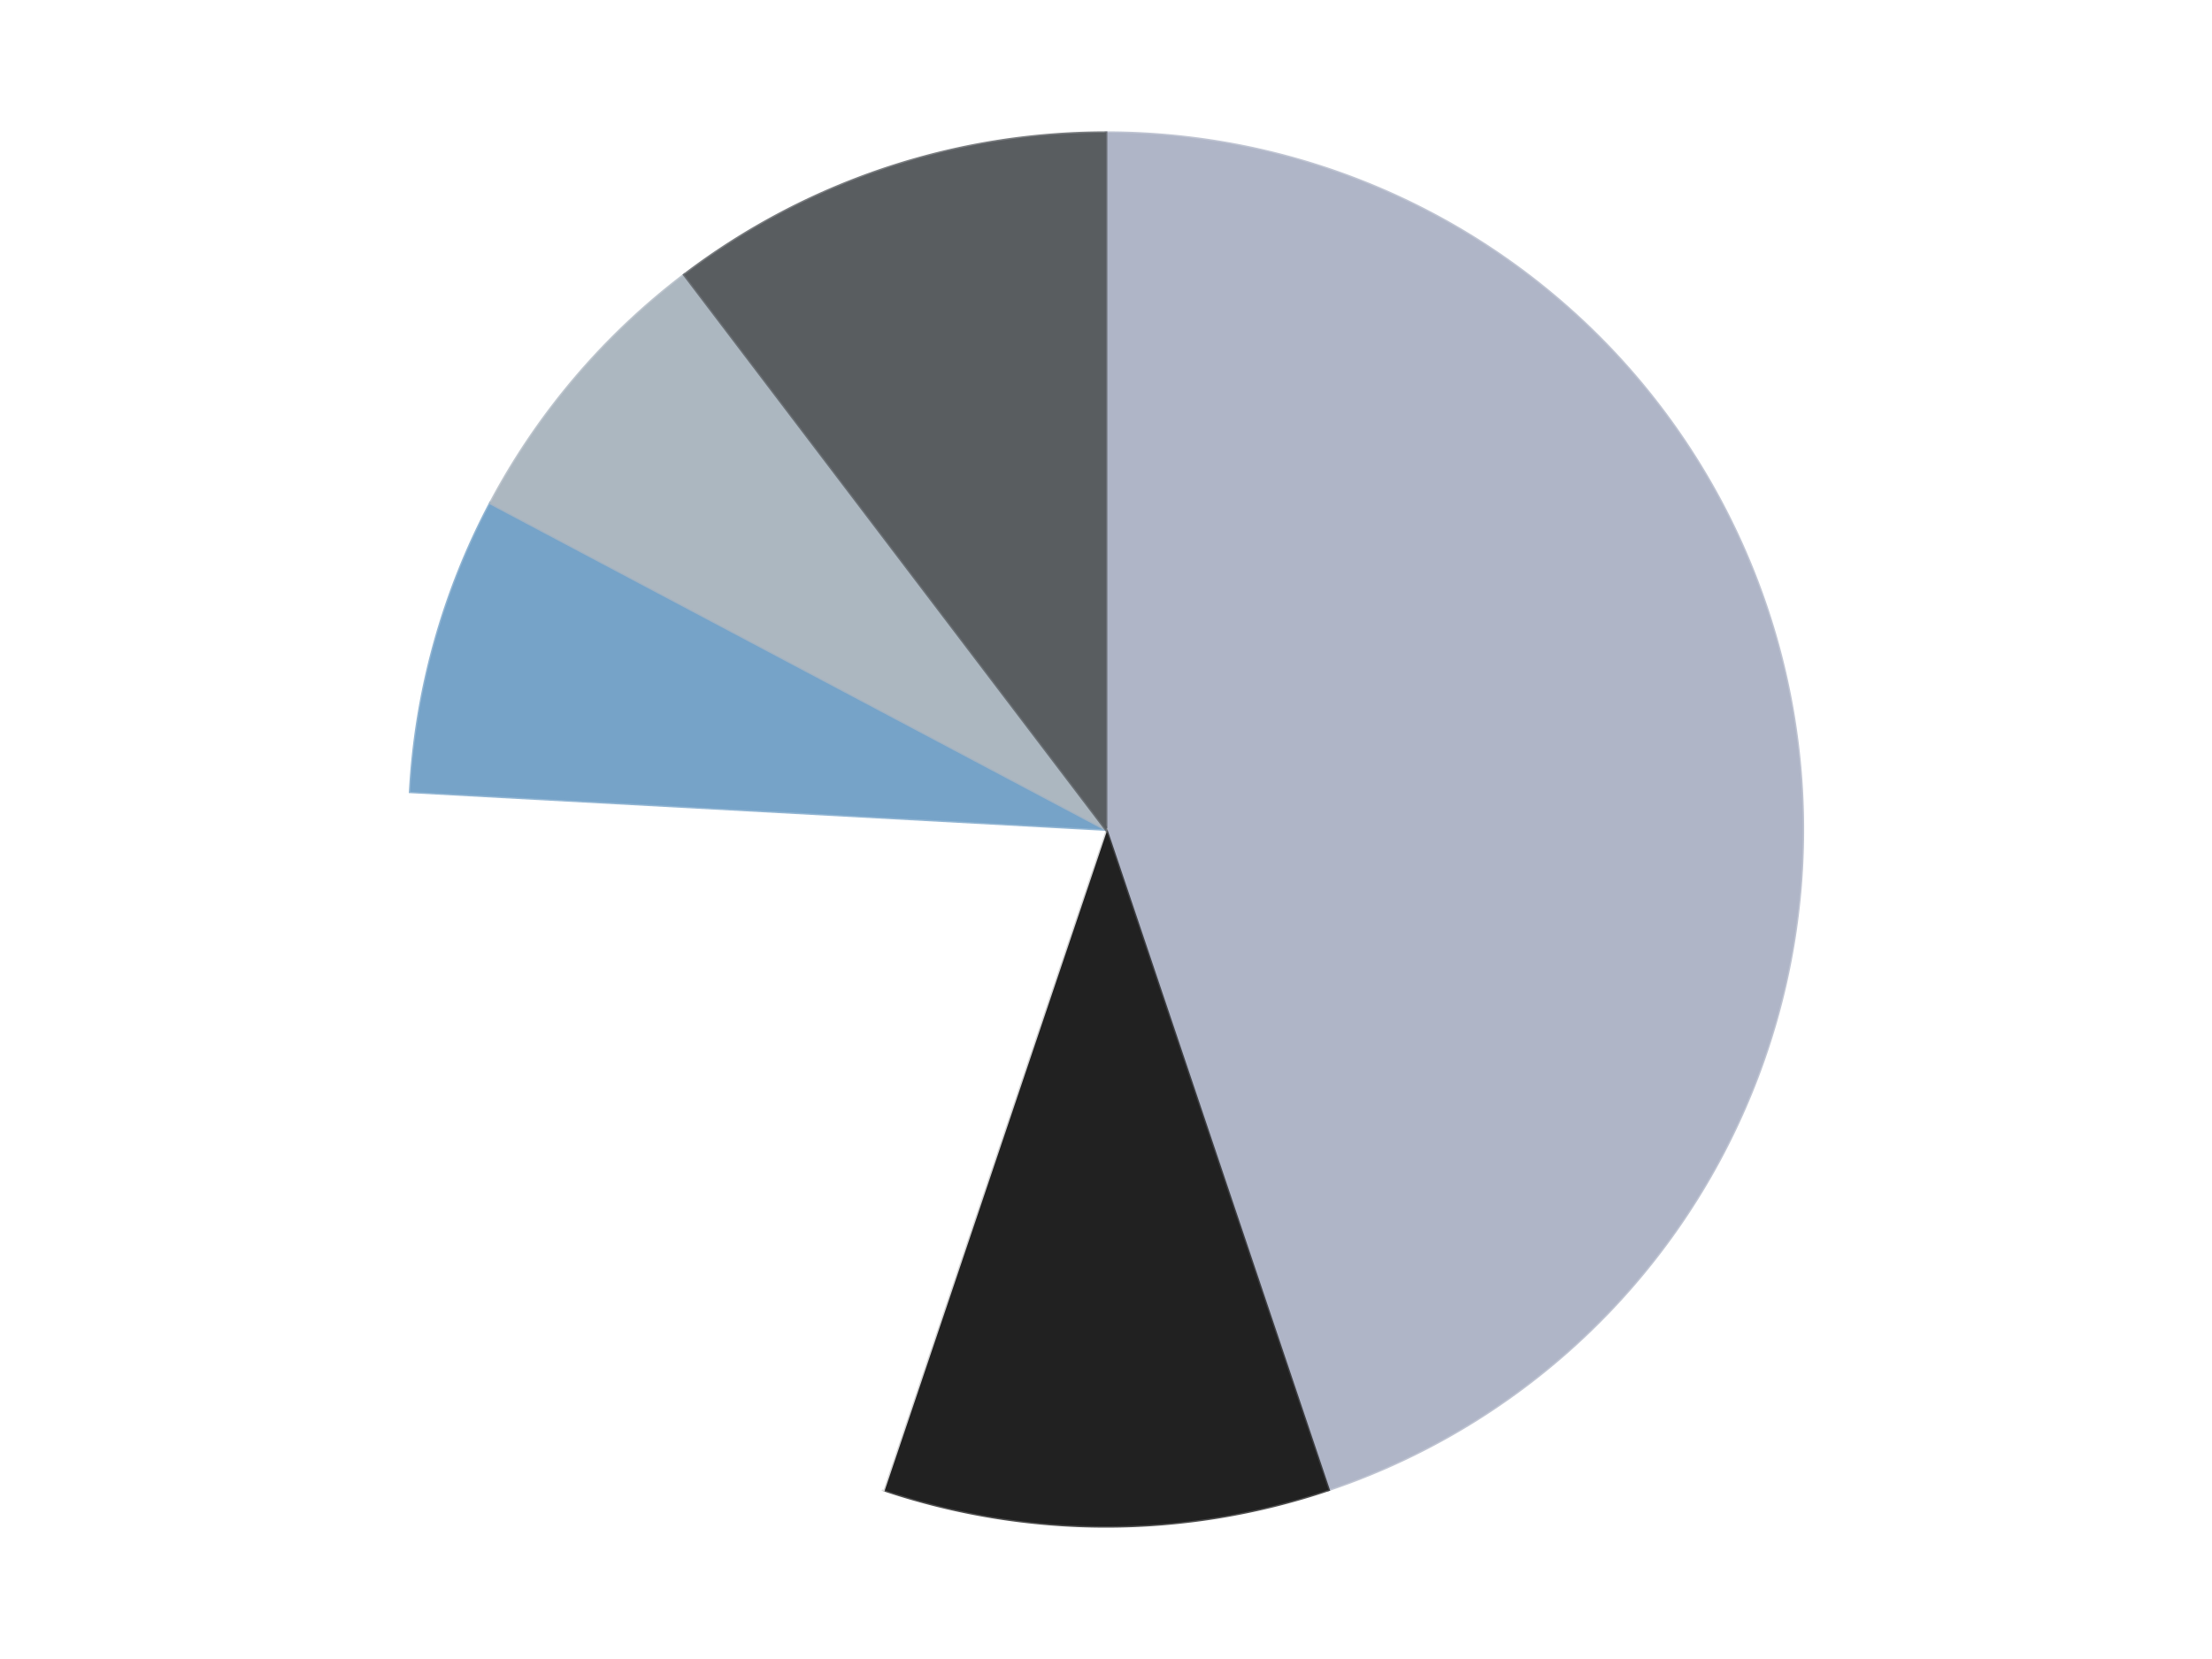
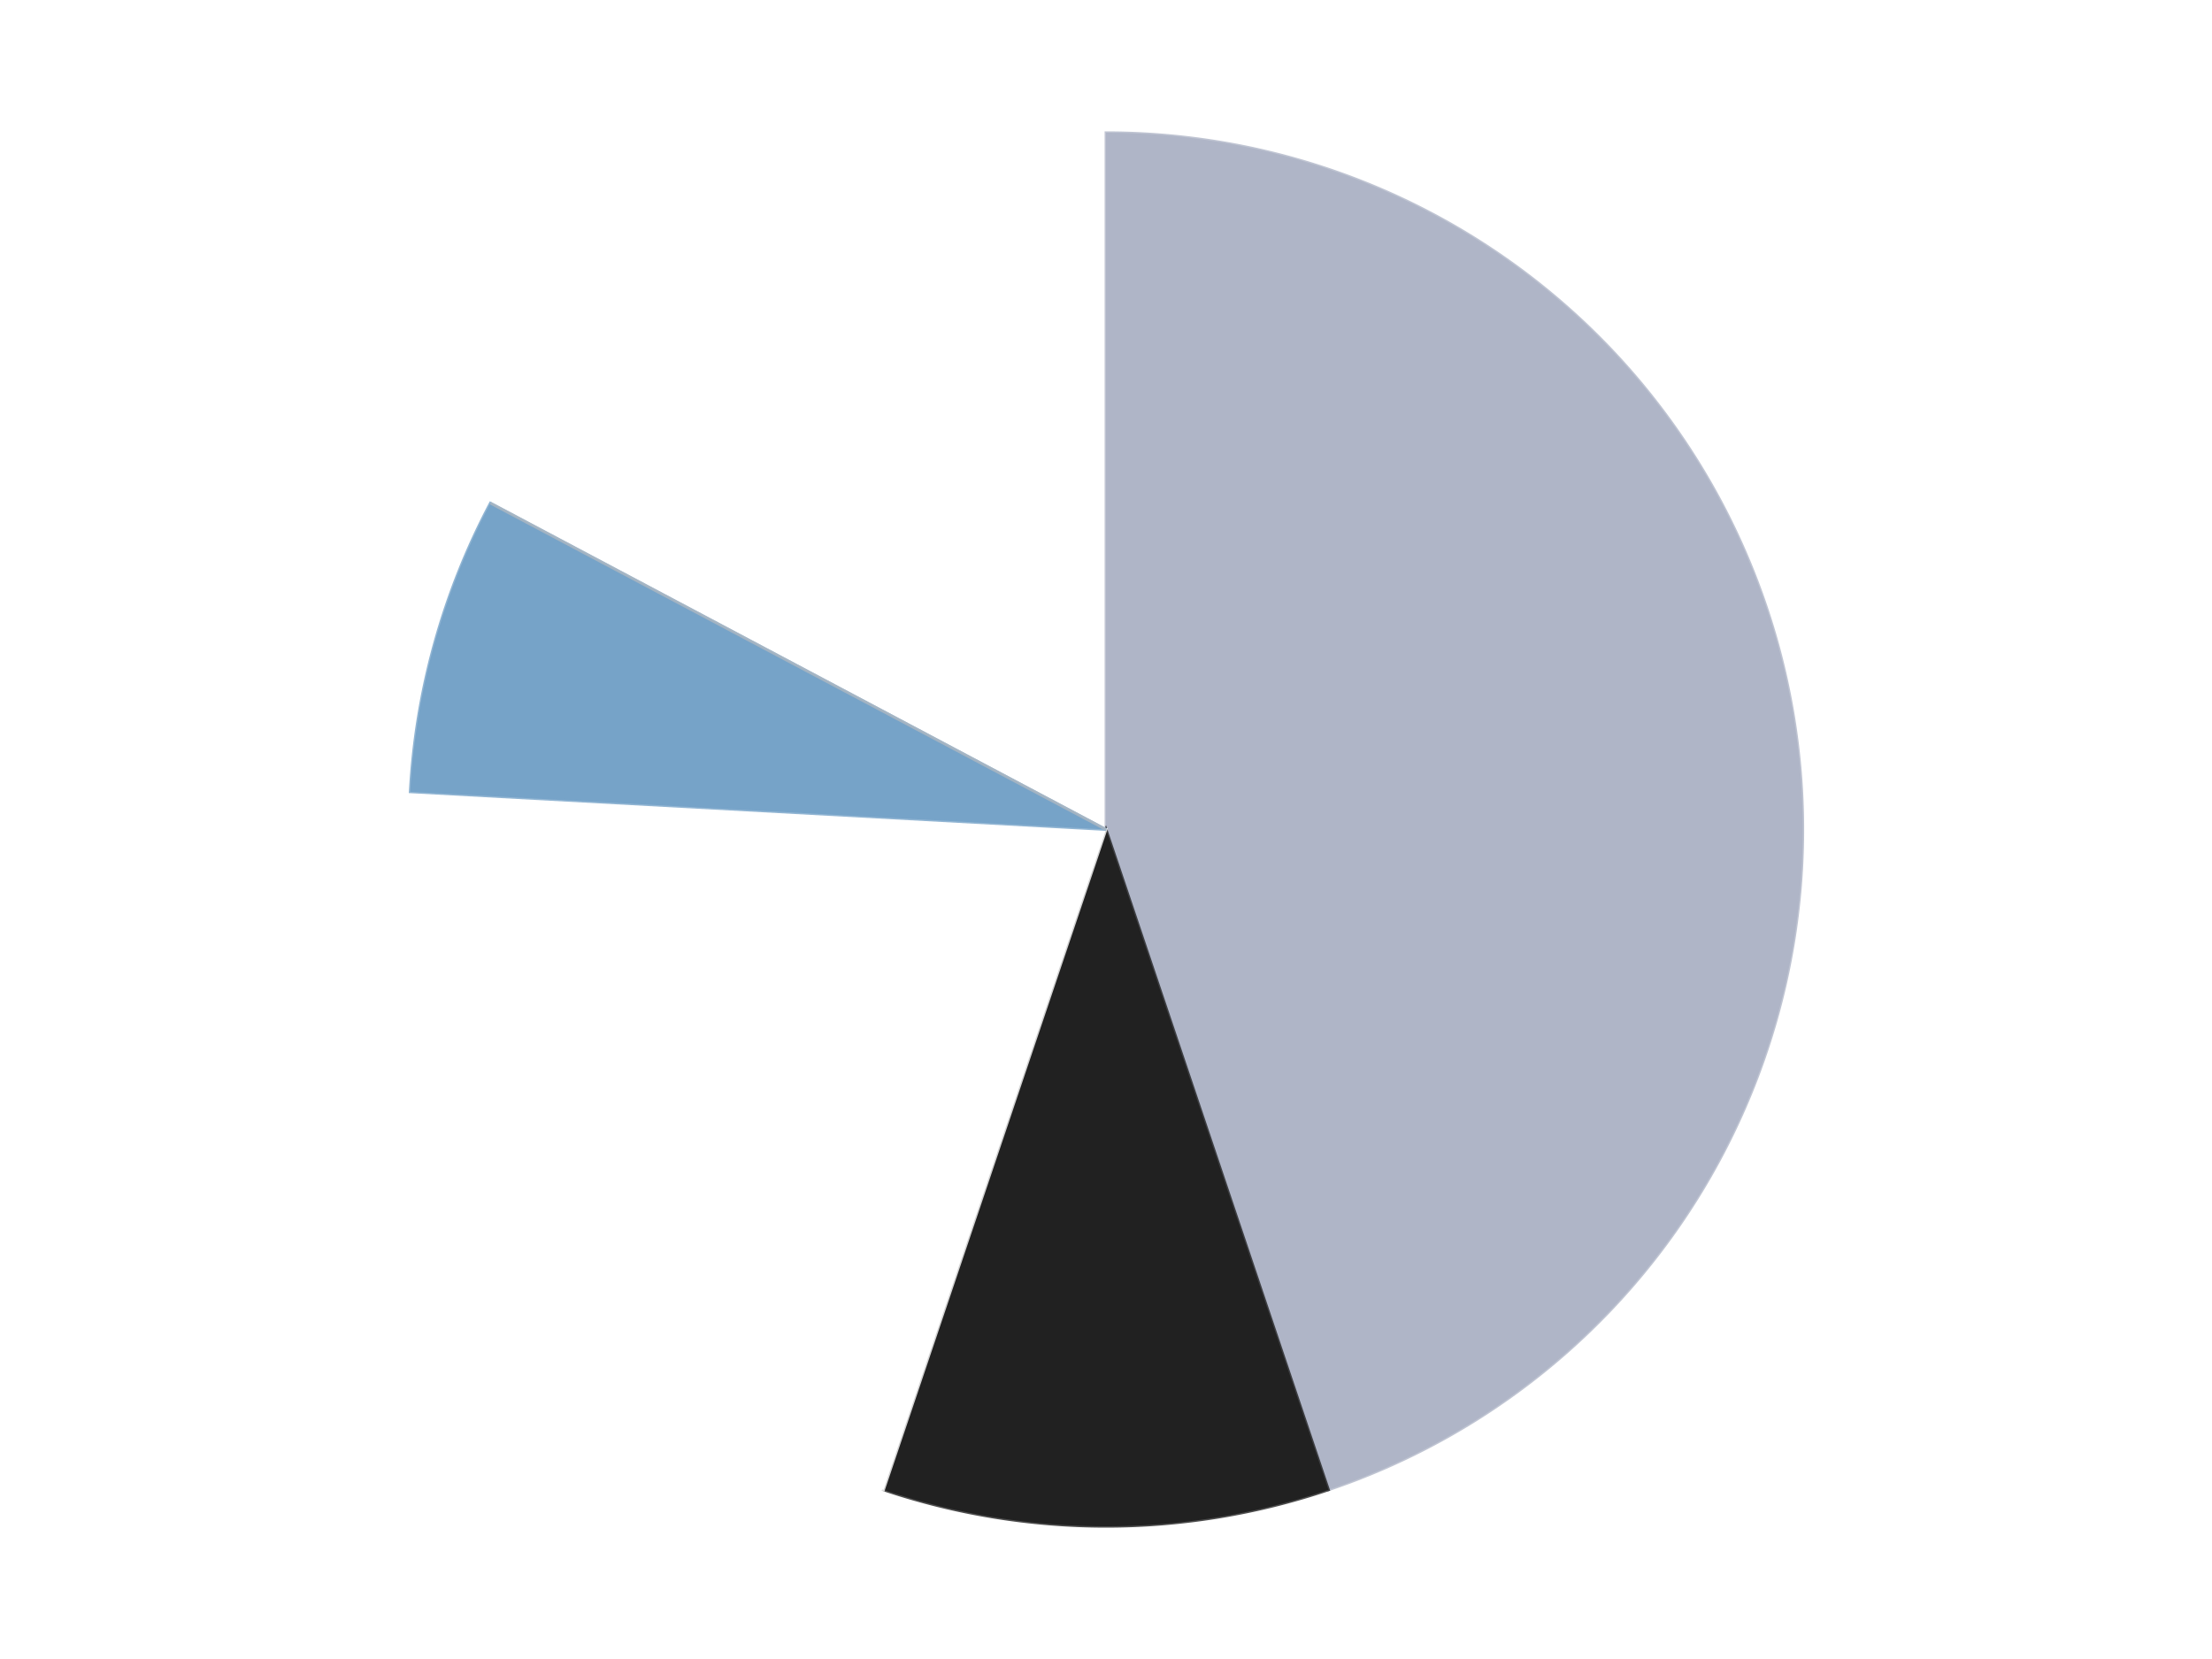
<svg xmlns="http://www.w3.org/2000/svg" xmlns:xlink="http://www.w3.org/1999/xlink" id="chart-8dae8c84-6886-4aab-92ac-d55cf92b342a" class="pygal-chart" viewBox="0 0 800 600">
  <defs>
    <style type="text/css">#chart-8dae8c84-6886-4aab-92ac-d55cf92b342a{-webkit-user-select:none;-webkit-font-smoothing:antialiased;font-family:Consolas,"Liberation Mono",Menlo,Courier,monospace}#chart-8dae8c84-6886-4aab-92ac-d55cf92b342a .title{font-family:Consolas,"Liberation Mono",Menlo,Courier,monospace;font-size:16px}#chart-8dae8c84-6886-4aab-92ac-d55cf92b342a .legends .legend text{font-family:Consolas,"Liberation Mono",Menlo,Courier,monospace;font-size:14px}#chart-8dae8c84-6886-4aab-92ac-d55cf92b342a .axis text{font-family:Consolas,"Liberation Mono",Menlo,Courier,monospace;font-size:10px}#chart-8dae8c84-6886-4aab-92ac-d55cf92b342a .axis text.major{font-family:Consolas,"Liberation Mono",Menlo,Courier,monospace;font-size:10px}#chart-8dae8c84-6886-4aab-92ac-d55cf92b342a .text-overlay text.value{font-family:Consolas,"Liberation Mono",Menlo,Courier,monospace;font-size:16px}#chart-8dae8c84-6886-4aab-92ac-d55cf92b342a .text-overlay text.label{font-family:Consolas,"Liberation Mono",Menlo,Courier,monospace;font-size:10px}#chart-8dae8c84-6886-4aab-92ac-d55cf92b342a .tooltip{font-family:Consolas,"Liberation Mono",Menlo,Courier,monospace;font-size:14px}#chart-8dae8c84-6886-4aab-92ac-d55cf92b342a text.no_data{font-family:Consolas,"Liberation Mono",Menlo,Courier,monospace;font-size:64px}
#chart-8dae8c84-6886-4aab-92ac-d55cf92b342a{background-color:transparent}#chart-8dae8c84-6886-4aab-92ac-d55cf92b342a path,#chart-8dae8c84-6886-4aab-92ac-d55cf92b342a line,#chart-8dae8c84-6886-4aab-92ac-d55cf92b342a rect,#chart-8dae8c84-6886-4aab-92ac-d55cf92b342a circle{-webkit-transition:150ms;-moz-transition:150ms;transition:150ms}#chart-8dae8c84-6886-4aab-92ac-d55cf92b342a .graph &gt; .background{fill:transparent}#chart-8dae8c84-6886-4aab-92ac-d55cf92b342a .plot &gt; .background{fill:transparent}#chart-8dae8c84-6886-4aab-92ac-d55cf92b342a .graph{fill:rgba(0,0,0,.87)}#chart-8dae8c84-6886-4aab-92ac-d55cf92b342a text.no_data{fill:rgba(0,0,0,1)}#chart-8dae8c84-6886-4aab-92ac-d55cf92b342a .title{fill:rgba(0,0,0,1)}#chart-8dae8c84-6886-4aab-92ac-d55cf92b342a .legends .legend text{fill:rgba(0,0,0,.87)}#chart-8dae8c84-6886-4aab-92ac-d55cf92b342a .legends .legend:hover text{fill:rgba(0,0,0,1)}#chart-8dae8c84-6886-4aab-92ac-d55cf92b342a .axis .line{stroke:rgba(0,0,0,1)}#chart-8dae8c84-6886-4aab-92ac-d55cf92b342a .axis .guide.line{stroke:rgba(0,0,0,.54)}#chart-8dae8c84-6886-4aab-92ac-d55cf92b342a .axis .major.line{stroke:rgba(0,0,0,.87)}#chart-8dae8c84-6886-4aab-92ac-d55cf92b342a .axis text.major{fill:rgba(0,0,0,1)}#chart-8dae8c84-6886-4aab-92ac-d55cf92b342a .axis.y .guides:hover .guide.line,#chart-8dae8c84-6886-4aab-92ac-d55cf92b342a .line-graph .axis.x .guides:hover .guide.line,#chart-8dae8c84-6886-4aab-92ac-d55cf92b342a .stackedline-graph .axis.x .guides:hover .guide.line,#chart-8dae8c84-6886-4aab-92ac-d55cf92b342a .xy-graph .axis.x .guides:hover .guide.line{stroke:rgba(0,0,0,1)}#chart-8dae8c84-6886-4aab-92ac-d55cf92b342a .axis .guides:hover text{fill:rgba(0,0,0,1)}#chart-8dae8c84-6886-4aab-92ac-d55cf92b342a .reactive{fill-opacity:1.0;stroke-opacity:.8;stroke-width:1}#chart-8dae8c84-6886-4aab-92ac-d55cf92b342a .ci{stroke:rgba(0,0,0,.87)}#chart-8dae8c84-6886-4aab-92ac-d55cf92b342a .reactive.active,#chart-8dae8c84-6886-4aab-92ac-d55cf92b342a .active .reactive{fill-opacity:0.6;stroke-opacity:.9;stroke-width:4}#chart-8dae8c84-6886-4aab-92ac-d55cf92b342a .ci .reactive.active{stroke-width:1.5}#chart-8dae8c84-6886-4aab-92ac-d55cf92b342a .series text{fill:rgba(0,0,0,1)}#chart-8dae8c84-6886-4aab-92ac-d55cf92b342a .tooltip rect{fill:transparent;stroke:rgba(0,0,0,1);-webkit-transition:opacity 150ms;-moz-transition:opacity 150ms;transition:opacity 150ms}#chart-8dae8c84-6886-4aab-92ac-d55cf92b342a .tooltip .label{fill:rgba(0,0,0,.87)}#chart-8dae8c84-6886-4aab-92ac-d55cf92b342a .tooltip .label{fill:rgba(0,0,0,.87)}#chart-8dae8c84-6886-4aab-92ac-d55cf92b342a .tooltip .legend{font-size:.8em;fill:rgba(0,0,0,.54)}#chart-8dae8c84-6886-4aab-92ac-d55cf92b342a .tooltip .x_label{font-size:.6em;fill:rgba(0,0,0,1)}#chart-8dae8c84-6886-4aab-92ac-d55cf92b342a .tooltip .xlink{font-size:.5em;text-decoration:underline}#chart-8dae8c84-6886-4aab-92ac-d55cf92b342a .tooltip .value{font-size:1.5em}#chart-8dae8c84-6886-4aab-92ac-d55cf92b342a .bound{font-size:.5em}#chart-8dae8c84-6886-4aab-92ac-d55cf92b342a .max-value{font-size:.75em;fill:rgba(0,0,0,.54)}#chart-8dae8c84-6886-4aab-92ac-d55cf92b342a .map-element{fill:transparent;stroke:rgba(0,0,0,.54) !important}#chart-8dae8c84-6886-4aab-92ac-d55cf92b342a .map-element .reactive{fill-opacity:inherit;stroke-opacity:inherit}#chart-8dae8c84-6886-4aab-92ac-d55cf92b342a .color-0,#chart-8dae8c84-6886-4aab-92ac-d55cf92b342a .color-0 a:visited{stroke:#F44336;fill:#F44336}#chart-8dae8c84-6886-4aab-92ac-d55cf92b342a .color-1,#chart-8dae8c84-6886-4aab-92ac-d55cf92b342a .color-1 a:visited{stroke:#3F51B5;fill:#3F51B5}#chart-8dae8c84-6886-4aab-92ac-d55cf92b342a .color-2,#chart-8dae8c84-6886-4aab-92ac-d55cf92b342a .color-2 a:visited{stroke:#009688;fill:#009688}#chart-8dae8c84-6886-4aab-92ac-d55cf92b342a .color-3,#chart-8dae8c84-6886-4aab-92ac-d55cf92b342a .color-3 a:visited{stroke:#FFC107;fill:#FFC107}#chart-8dae8c84-6886-4aab-92ac-d55cf92b342a .color-4,#chart-8dae8c84-6886-4aab-92ac-d55cf92b342a .color-4 a:visited{stroke:#FF5722;fill:#FF5722}#chart-8dae8c84-6886-4aab-92ac-d55cf92b342a .color-5,#chart-8dae8c84-6886-4aab-92ac-d55cf92b342a .color-5 a:visited{stroke:#9C27B0;fill:#9C27B0}#chart-8dae8c84-6886-4aab-92ac-d55cf92b342a .text-overlay .color-0 text{fill:black}#chart-8dae8c84-6886-4aab-92ac-d55cf92b342a .text-overlay .color-1 text{fill:black}#chart-8dae8c84-6886-4aab-92ac-d55cf92b342a .text-overlay .color-2 text{fill:black}#chart-8dae8c84-6886-4aab-92ac-d55cf92b342a .text-overlay .color-3 text{fill:black}#chart-8dae8c84-6886-4aab-92ac-d55cf92b342a .text-overlay .color-4 text{fill:black}#chart-8dae8c84-6886-4aab-92ac-d55cf92b342a .text-overlay .color-5 text{fill:black}
#chart-8dae8c84-6886-4aab-92ac-d55cf92b342a text.no_data{text-anchor:middle}#chart-8dae8c84-6886-4aab-92ac-d55cf92b342a .guide.line{fill:none}#chart-8dae8c84-6886-4aab-92ac-d55cf92b342a .centered{text-anchor:middle}#chart-8dae8c84-6886-4aab-92ac-d55cf92b342a .title{text-anchor:middle}#chart-8dae8c84-6886-4aab-92ac-d55cf92b342a .legends .legend text{fill-opacity:1}#chart-8dae8c84-6886-4aab-92ac-d55cf92b342a .axis.x text{text-anchor:middle}#chart-8dae8c84-6886-4aab-92ac-d55cf92b342a .axis.x:not(.web) text[transform]{text-anchor:start}#chart-8dae8c84-6886-4aab-92ac-d55cf92b342a .axis.x:not(.web) text[transform].backwards{text-anchor:end}#chart-8dae8c84-6886-4aab-92ac-d55cf92b342a .axis.y text{text-anchor:end}#chart-8dae8c84-6886-4aab-92ac-d55cf92b342a .axis.y text[transform].backwards{text-anchor:start}#chart-8dae8c84-6886-4aab-92ac-d55cf92b342a .axis.y2 text{text-anchor:start}#chart-8dae8c84-6886-4aab-92ac-d55cf92b342a .axis.y2 text[transform].backwards{text-anchor:end}#chart-8dae8c84-6886-4aab-92ac-d55cf92b342a .axis .guide.line{stroke-dasharray:4,4;stroke:black}#chart-8dae8c84-6886-4aab-92ac-d55cf92b342a .axis .major.guide.line{stroke-dasharray:6,6;stroke:black}#chart-8dae8c84-6886-4aab-92ac-d55cf92b342a .horizontal .axis.y .guide.line,#chart-8dae8c84-6886-4aab-92ac-d55cf92b342a .horizontal .axis.y2 .guide.line,#chart-8dae8c84-6886-4aab-92ac-d55cf92b342a .vertical .axis.x .guide.line{opacity:0}#chart-8dae8c84-6886-4aab-92ac-d55cf92b342a .horizontal .axis.always_show .guide.line,#chart-8dae8c84-6886-4aab-92ac-d55cf92b342a .vertical .axis.always_show .guide.line{opacity:1 !important}#chart-8dae8c84-6886-4aab-92ac-d55cf92b342a .axis.y .guides:hover .guide.line,#chart-8dae8c84-6886-4aab-92ac-d55cf92b342a .axis.y2 .guides:hover .guide.line,#chart-8dae8c84-6886-4aab-92ac-d55cf92b342a .axis.x .guides:hover .guide.line{opacity:1}#chart-8dae8c84-6886-4aab-92ac-d55cf92b342a .axis .guides:hover text{opacity:1}#chart-8dae8c84-6886-4aab-92ac-d55cf92b342a .nofill{fill:none}#chart-8dae8c84-6886-4aab-92ac-d55cf92b342a .subtle-fill{fill-opacity:.2}#chart-8dae8c84-6886-4aab-92ac-d55cf92b342a .dot{stroke-width:1px;fill-opacity:1;stroke-opacity:1}#chart-8dae8c84-6886-4aab-92ac-d55cf92b342a .dot.active{stroke-width:5px}#chart-8dae8c84-6886-4aab-92ac-d55cf92b342a .dot.negative{fill:transparent}#chart-8dae8c84-6886-4aab-92ac-d55cf92b342a text,#chart-8dae8c84-6886-4aab-92ac-d55cf92b342a tspan{stroke:none !important}#chart-8dae8c84-6886-4aab-92ac-d55cf92b342a .series text.active{opacity:1}#chart-8dae8c84-6886-4aab-92ac-d55cf92b342a .tooltip rect{fill-opacity:.95;stroke-width:.5}#chart-8dae8c84-6886-4aab-92ac-d55cf92b342a .tooltip text{fill-opacity:1}#chart-8dae8c84-6886-4aab-92ac-d55cf92b342a .showable{visibility:hidden}#chart-8dae8c84-6886-4aab-92ac-d55cf92b342a .showable.shown{visibility:visible}#chart-8dae8c84-6886-4aab-92ac-d55cf92b342a .gauge-background{fill:rgba(229,229,229,1);stroke:none}#chart-8dae8c84-6886-4aab-92ac-d55cf92b342a .bg-lines{stroke:transparent;stroke-width:2px}</style>
    <script type="text/javascript">window.pygal = window.pygal || {};window.pygal.config = window.pygal.config || {};window.pygal.config['8dae8c84-6886-4aab-92ac-d55cf92b342a'] = {"allow_interruptions": false, "box_mode": "extremes", "classes": ["pygal-chart"], "css": ["file://style.css", "file://graph.css"], "defs": [], "disable_xml_declaration": false, "dots_size": 2.5, "dynamic_print_values": false, "explicit_size": false, "fill": false, "force_uri_protocol": "https", "formatter": null, "half_pie": false, "height": 600, "include_x_axis": false, "inner_radius": 0, "interpolate": null, "interpolation_parameters": {}, "interpolation_precision": 250, "inverse_y_axis": false, "js": ["//kozea.github.io/pygal.js/2.0.x/pygal-tooltips.min.js"], "legend_at_bottom": false, "legend_at_bottom_columns": null, "legend_box_size": 12, "logarithmic": false, "margin": 20, "margin_bottom": null, "margin_left": null, "margin_right": null, "margin_top": null, "max_scale": 16, "min_scale": 4, "missing_value_fill_truncation": "x", "no_data_text": "No data", "no_prefix": false, "order_min": null, "pretty_print": false, "print_labels": false, "print_values": false, "print_values_position": "center", "print_zeroes": true, "range": null, "rounded_bars": null, "secondary_range": null, "show_dots": true, "show_legend": false, "show_minor_x_labels": true, "show_minor_y_labels": true, "show_only_major_dots": false, "show_x_guides": false, "show_x_labels": true, "show_y_guides": true, "show_y_labels": true, "spacing": 10, "stack_from_top": false, "strict": false, "stroke": true, "stroke_style": null, "style": {"background": "transparent", "ci_colors": [], "colors": ["#F44336", "#3F51B5", "#009688", "#FFC107", "#FF5722", "#9C27B0", "#03A9F4", "#8BC34A", "#FF9800", "#E91E63", "#2196F3", "#4CAF50", "#FFEB3B", "#673AB7", "#00BCD4", "#CDDC39", "#9E9E9E", "#607D8B"], "dot_opacity": "1", "font_family": "Consolas, \"Liberation Mono\", Menlo, Courier, monospace", "foreground": "rgba(0, 0, 0, .87)", "foreground_strong": "rgba(0, 0, 0, 1)", "foreground_subtle": "rgba(0, 0, 0, .54)", "guide_stroke_color": "black", "guide_stroke_dasharray": "4,4", "label_font_family": "Consolas, \"Liberation Mono\", Menlo, Courier, monospace", "label_font_size": 10, "legend_font_family": "Consolas, \"Liberation Mono\", Menlo, Courier, monospace", "legend_font_size": 14, "major_guide_stroke_color": "black", "major_guide_stroke_dasharray": "6,6", "major_label_font_family": "Consolas, \"Liberation Mono\", Menlo, Courier, monospace", "major_label_font_size": 10, "no_data_font_family": "Consolas, \"Liberation Mono\", Menlo, Courier, monospace", "no_data_font_size": 64, "opacity": "1.0", "opacity_hover": "0.6", "plot_background": "transparent", "stroke_opacity": ".8", "stroke_opacity_hover": ".9", "stroke_width": "1", "stroke_width_hover": "4", "title_font_family": "Consolas, \"Liberation Mono\", Menlo, Courier, monospace", "title_font_size": 16, "tooltip_font_family": "Consolas, \"Liberation Mono\", Menlo, Courier, monospace", "tooltip_font_size": 14, "transition": "150ms", "value_background": "rgba(229, 229, 229, 1)", "value_colors": [], "value_font_family": "Consolas, \"Liberation Mono\", Menlo, Courier, monospace", "value_font_size": 16, "value_label_font_family": "Consolas, \"Liberation Mono\", Menlo, Courier, monospace", "value_label_font_size": 10}, "title": null, "tooltip_border_radius": 0, "tooltip_fancy_mode": true, "truncate_label": null, "truncate_legend": null, "width": 800, "x_label_rotation": 0, "x_labels": null, "x_labels_major": null, "x_labels_major_count": null, "x_labels_major_every": null, "x_title": null, "xrange": null, "y_label_rotation": 0, "y_labels": null, "y_labels_major": null, "y_labels_major_count": null, "y_labels_major_every": null, "y_title": null, "zero": 0, "legends": ["Light Bluish Gray", "Black", "White", "Trans-Medium Blue", "Pearl Light Gray", "Dark Bluish Gray"]}</script>
    <script type="text/javascript" xlink:href="https://kozea.github.io/pygal.js/2.0.x/pygal-tooltips.min.js" />
  </defs>
  <title>Pygal</title>
  <g class="graph pie-graph vertical">
    <rect x="0" y="0" width="800" height="600" class="background" />
    <g transform="translate(20, 20)" class="plot">
      <rect x="0" y="0" width="760" height="560" class="background" />
      <g class="series serie-0 color-0">
        <g class="slices">
          <g class="slice" style="fill: #AFB5C7; stroke: #AFB5C7">
            <path d="M380 28 A252 252 0 0 1 460.464 518.809 L380 280 A0 0 0 0 0 380 280 z" class="slice reactive tooltip-trigger" />
            <desc class="value">13</desc>
            <desc class="x centered">504.34014184023226</desc>
            <desc class="y centered">259.6154684343516</desc>
          </g>
        </g>
      </g>
      <g class="series serie-1 color-1">
        <g class="slices">
          <g class="slice" style="fill: #212121; stroke: #212121">
            <path d="M460.464 518.809 A252 252 0 0 1 299.536 518.809 L380 280 A0 0 0 0 0 380 280 z" class="slice reactive tooltip-trigger" />
            <desc class="value">3</desc>
            <desc class="x centered">380.0</desc>
            <desc class="y centered">406.0</desc>
          </g>
        </g>
      </g>
      <g class="series serie-2 color-2">
        <g class="slices">
          <g class="slice" style="fill: #FFFFFF; stroke: #FFFFFF">
            <path d="M299.536 518.809 A252 252 0 0 1 128.37 266.357 L380 280 A0 0 0 0 0 380 280 z" class="slice reactive tooltip-trigger" />
            <desc class="value">6</desc>
            <desc class="x centered">275.7111862322318</desc>
            <desc class="y centered">350.7095702356602</desc>
          </g>
        </g>
      </g>
      <g class="series serie-3 color-3">
        <g class="slices">
          <g class="slice" style="fill: #76A3C8; stroke: #76A3C8">
            <path d="M128.37 266.357 A252 252 0 0 1 157.355 161.961 L380 280 A0 0 0 0 0 380 280 z" class="slice reactive tooltip-trigger" />
            <desc class="value">2</desc>
            <desc class="x centered">258.5927009425779</desc>
            <desc class="y centered">246.29142934531828</desc>
          </g>
        </g>
      </g>
      <g class="series serie-4 color-4">
        <g class="slices">
          <g class="slice" style="fill: #ACB7C0; stroke: #ACB7C0">
-             <path d="M157.355 161.961 A252 252 0 0 1 227.496 79.385 L380 280 A0 0 0 0 0 380 280 z" class="slice reactive tooltip-trigger" />
+             <path d="M157.355 161.961 L380 280 A0 0 0 0 0 380 280 z" class="slice reactive tooltip-trigger" />
            <desc class="value">2</desc>
            <desc class="x centered">283.9675810539178</desc>
            <desc class="y centered">198.42932811748977</desc>
          </g>
        </g>
      </g>
      <g class="series serie-5 color-5">
        <g class="slices">
          <g class="slice" style="fill: #595D60; stroke: #595D60">
-             <path d="M227.496 79.385 A252 252 0 0 1 380 28 L380 280 A0 0 0 0 0 380 280 z" class="slice reactive tooltip-trigger" />
            <desc class="value">3</desc>
            <desc class="x centered">339.76800720286644</desc>
            <desc class="y centered">160.59570043096693</desc>
          </g>
        </g>
      </g>
    </g>
    <g class="titles" />
    <g transform="translate(20, 20)" class="plot overlay">
      <g class="series serie-0 color-0" />
      <g class="series serie-1 color-1" />
      <g class="series serie-2 color-2" />
      <g class="series serie-3 color-3" />
      <g class="series serie-4 color-4" />
      <g class="series serie-5 color-5" />
    </g>
    <g transform="translate(20, 20)" class="plot text-overlay">
      <g class="series serie-0 color-0" />
      <g class="series serie-1 color-1" />
      <g class="series serie-2 color-2" />
      <g class="series serie-3 color-3" />
      <g class="series serie-4 color-4" />
      <g class="series serie-5 color-5" />
    </g>
    <g transform="translate(20, 20)" class="plot tooltip-overlay">
      <g transform="translate(0 0)" style="opacity: 0" class="tooltip">
        <rect rx="0" ry="0" width="0" height="0" class="tooltip-box" />
        <g class="text" />
      </g>
    </g>
  </g>
</svg>